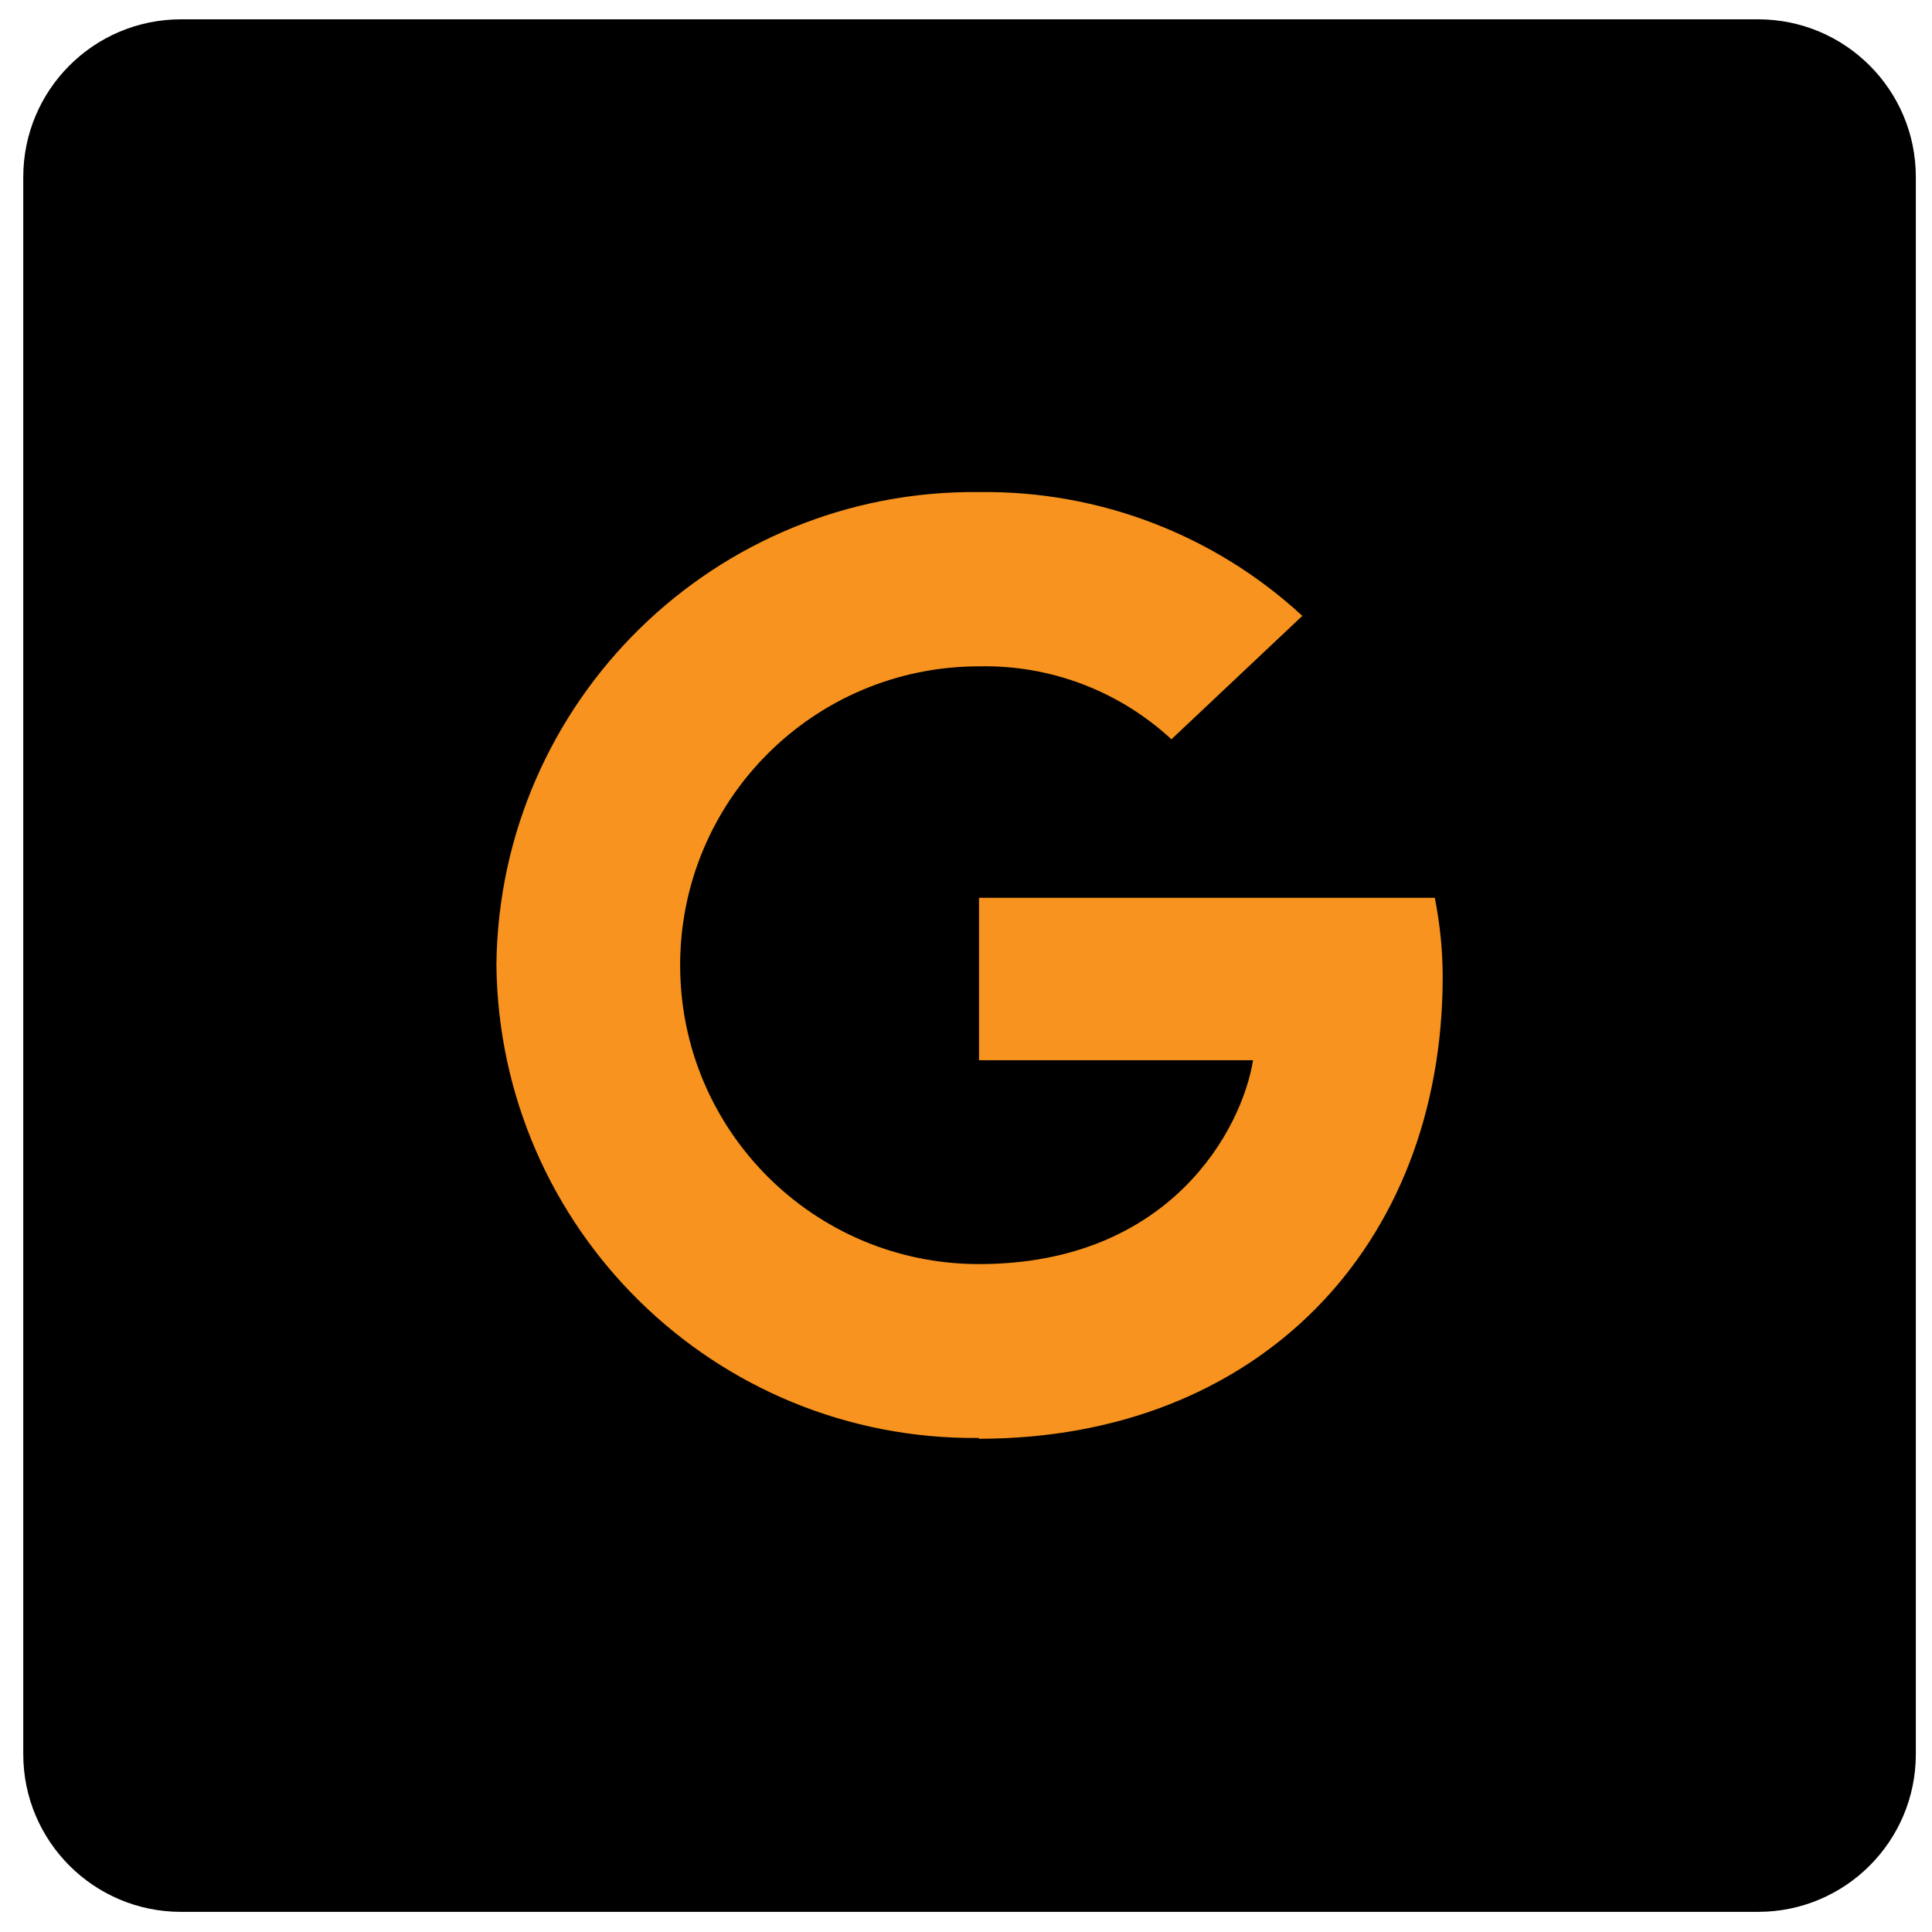
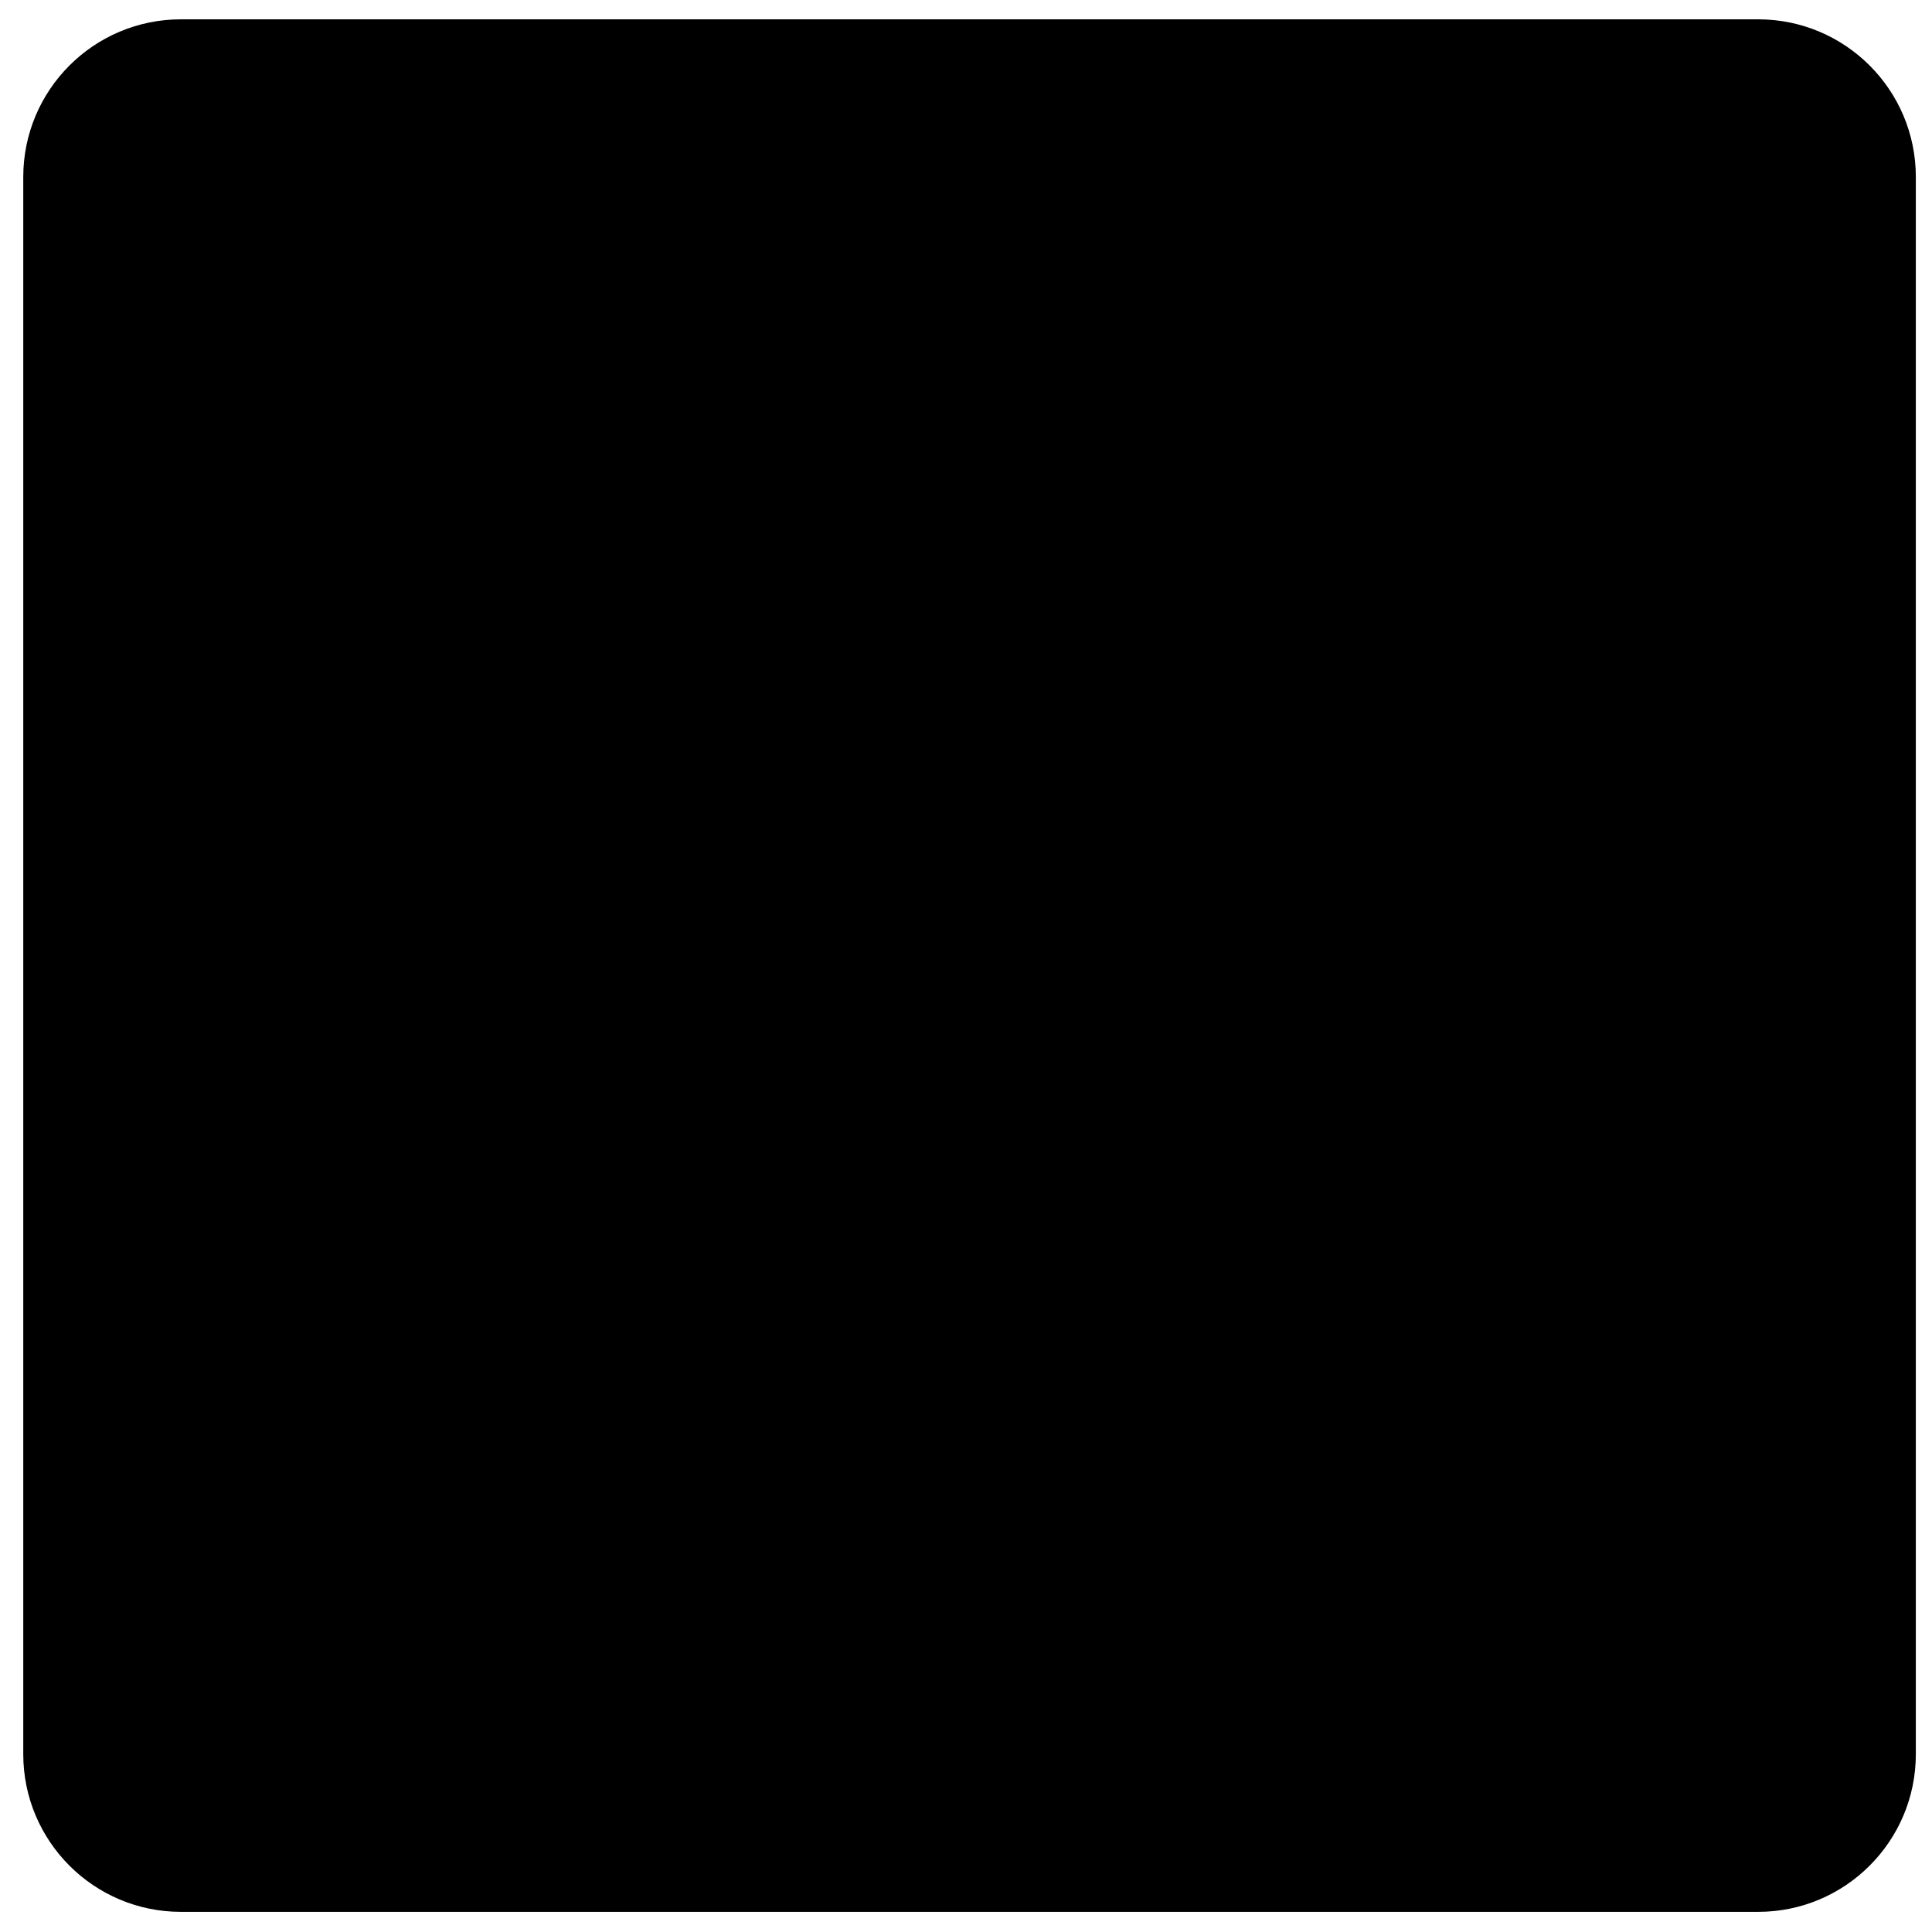
<svg xmlns="http://www.w3.org/2000/svg" width="49" height="49" viewBox="0 0 49 49" fill="none">
  <path d="M44.59 0.49H4.59C2.381 0.49 0.59 2.28 0.59 4.489V44.489C0.59 46.699 2.381 48.489 4.59 48.489H44.59C46.799 48.489 48.59 46.699 48.59 44.489V4.489C48.59 2.28 46.799 0.49 44.59 0.49Z" fill="black" />
-   <path d="M24.83 36.49C31.89 36.49 36.59 31.63 36.59 24.77C36.59 24.1 36.52 23.43 36.39 22.77H24.83V26.89H31.78C31.5 28.64 29.68 32.06 24.83 32.06C20.64 32.06 17.25 28.67 17.25 24.48C17.25 20.29 20.64 16.9 24.83 16.9C26.63 16.86 28.38 17.52 29.71 18.75L33.03 15.62C30.8 13.56 27.87 12.44 24.83 12.48C18.14 12.41 12.66 17.78 12.59 24.47C12.66 31.16 18.13 36.54 24.83 36.47V36.49Z" fill="#F7931E" />
</svg>